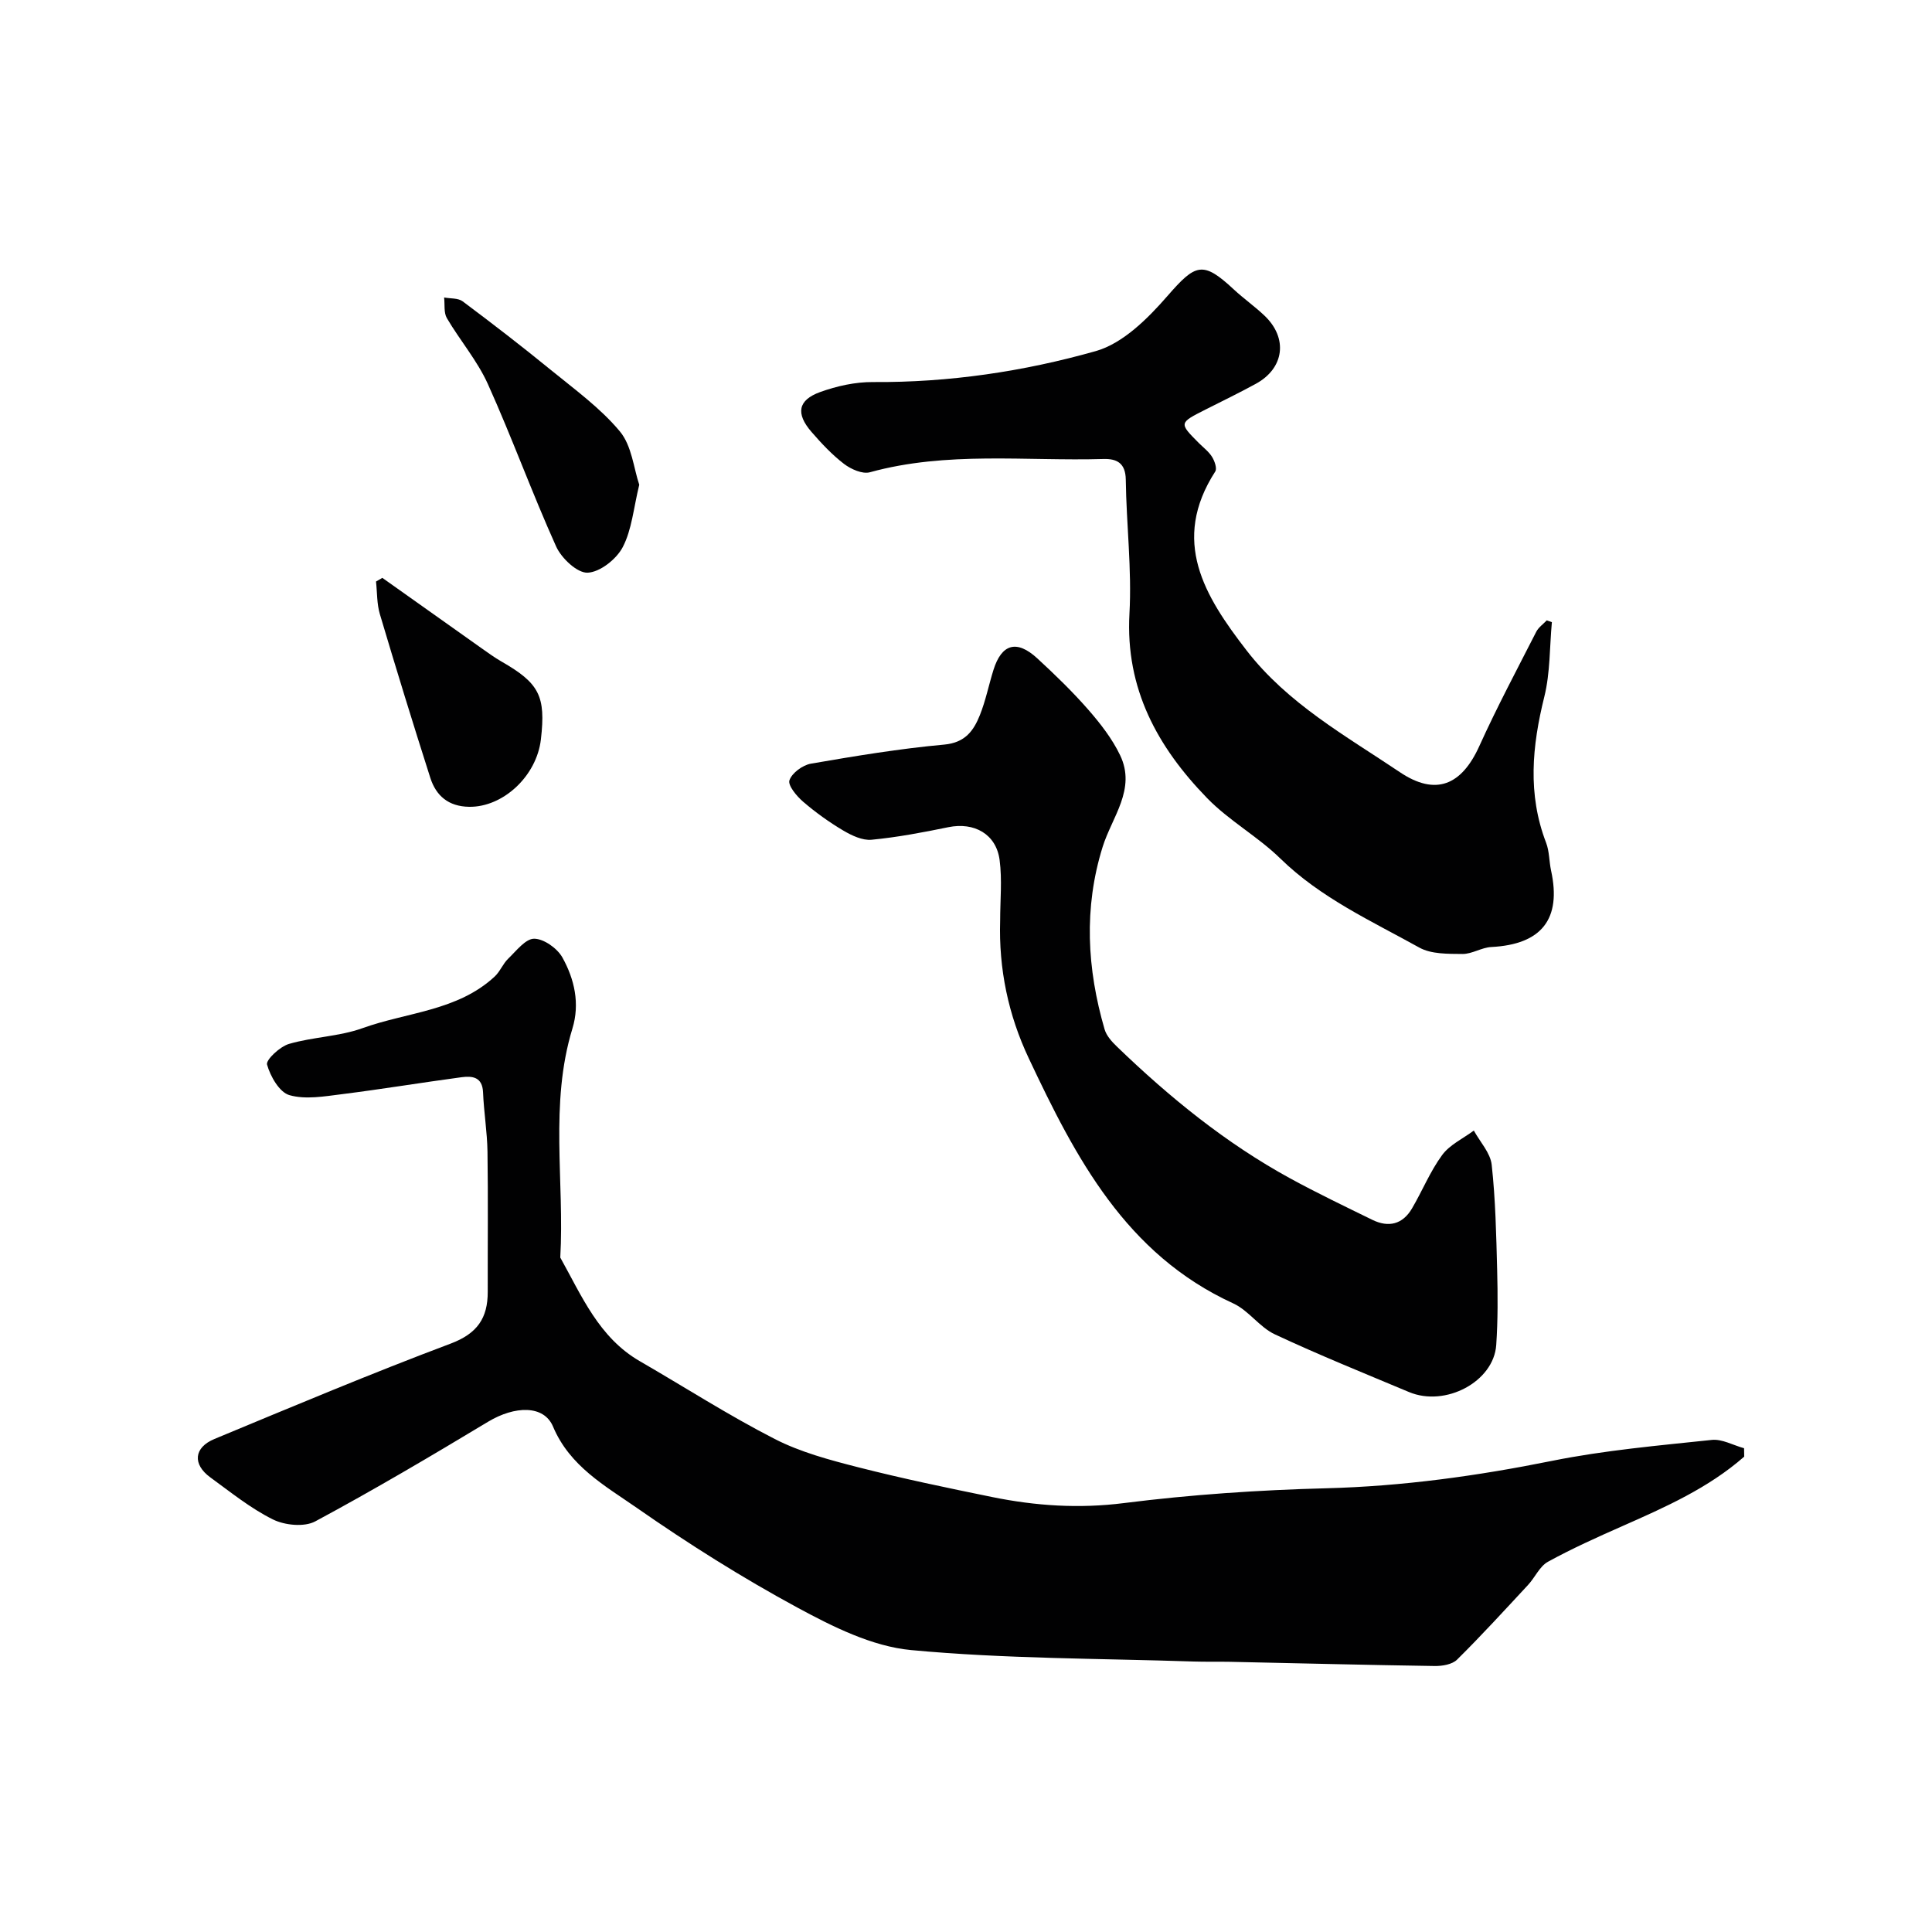
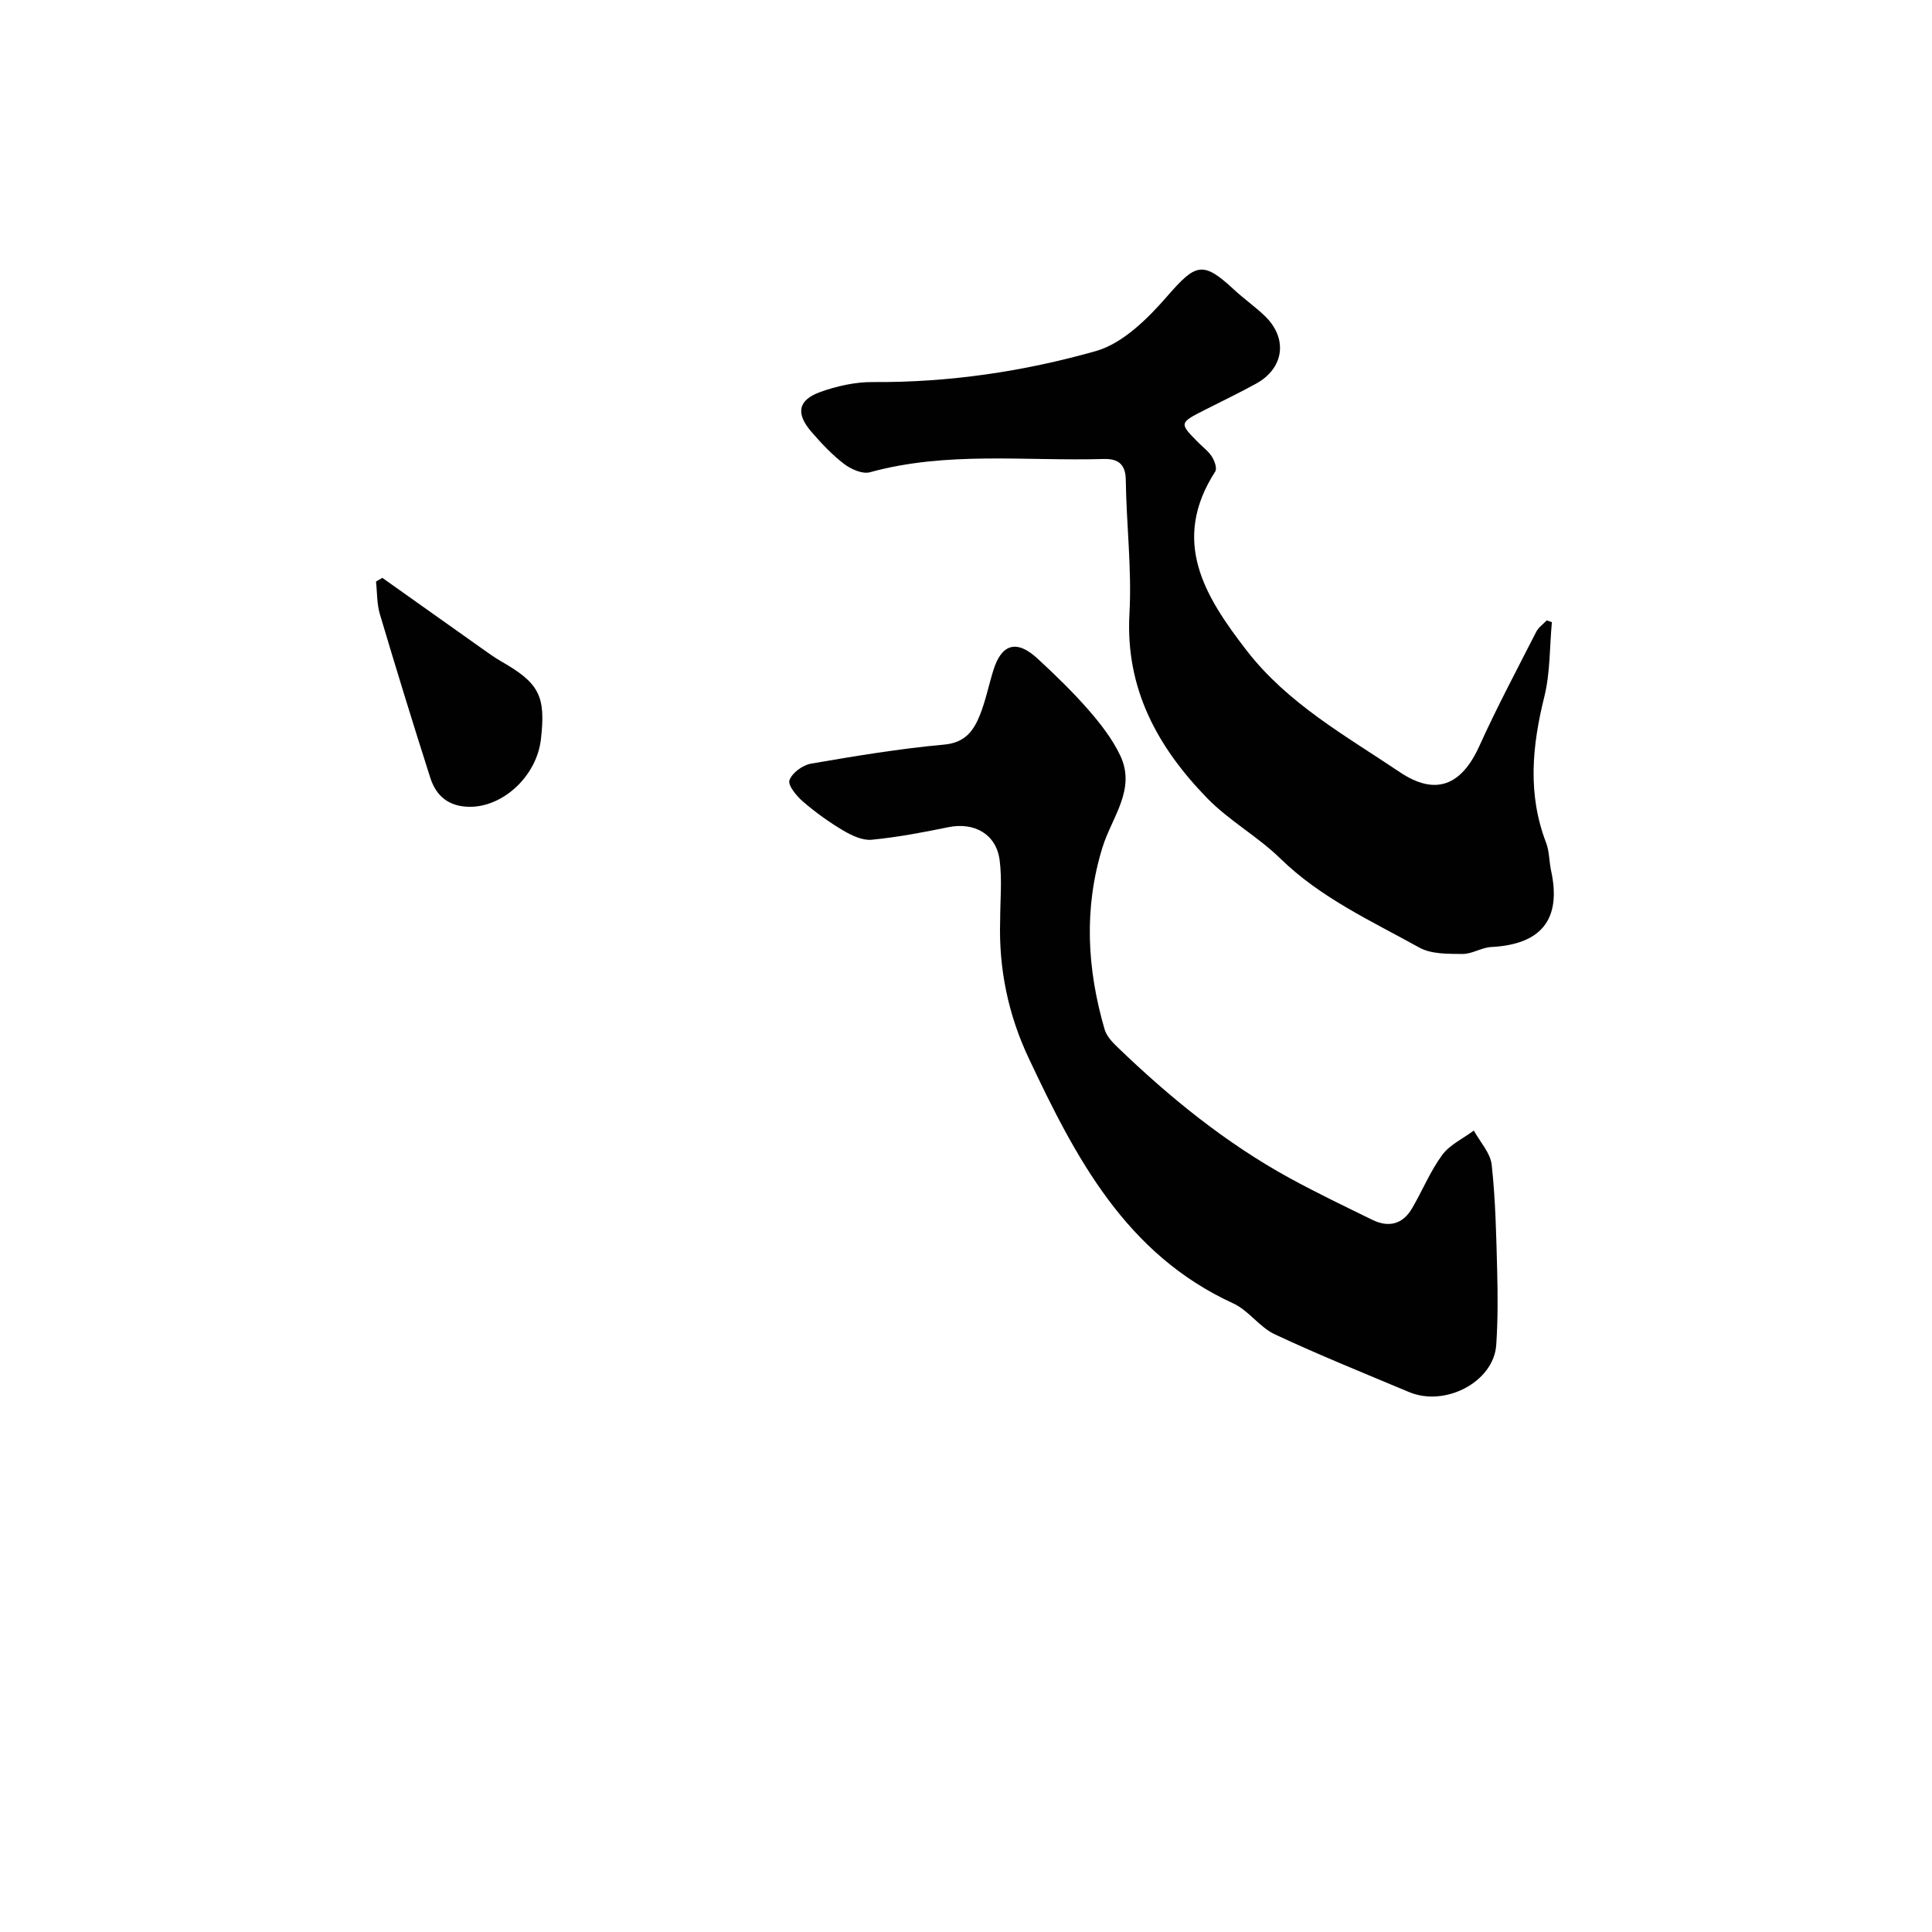
<svg xmlns="http://www.w3.org/2000/svg" enable-background="new 0 0 400 400" viewBox="0 0 400 400">
  <g fill="#010102">
-     <path d="m361.12 301.58c-7.42 6.51-16.34 10.46-25.28 14.41-5.19 2.29-10.39 4.63-15.36 7.36-1.72.95-2.67 3.24-4.11 4.79-4.84 5.21-9.64 10.47-14.7 15.47-1.01 1-3.06 1.34-4.62 1.32-14.13-.21-28.26-.57-42.39-.87-2.5-.05-5 .02-7.49-.06-19.52-.65-39.12-.55-58.54-2.37-8.09-.76-16.22-4.84-23.58-8.82-11.45-6.2-22.54-13.19-33.23-20.64-6.55-4.56-13.85-8.58-17.32-16.81-1.91-4.53-7.95-4.3-13.42-1.02-11.81 7.11-23.68 14.13-35.82 20.65-2.26 1.21-6.31.81-8.76-.41-4.62-2.29-8.74-5.64-12.95-8.7-3.72-2.71-3.44-6.18.86-7.96 16.23-6.74 32.44-13.56 48.89-19.74 5.53-2.08 7.69-5.29 7.68-10.72-.02-9.66.09-19.33-.05-28.99-.06-4.1-.75-8.19-.92-12.3-.13-3.22-2.22-3.44-4.48-3.14-8.26 1.11-16.48 2.47-24.75 3.51-3.61.45-7.52 1.15-10.85.2-2.08-.59-3.96-3.89-4.64-6.33-.27-.98 2.66-3.73 4.55-4.28 4.97-1.45 10.38-1.52 15.21-3.26 9.21-3.32 19.68-3.55 27.37-10.69 1.12-1.04 1.7-2.65 2.81-3.71 1.67-1.61 3.58-4.13 5.37-4.12 2.01.02 4.78 1.99 5.84 3.89 2.5 4.49 3.65 9.55 2.07 14.72-4.77 15.6-1.62 31.61-2.51 47.4 4.44 7.95 8 16.56 16.45 21.45 9.31 5.38 18.38 11.22 27.94 16.11 5.38 2.76 11.45 4.37 17.36 5.88 9.14 2.33 18.39 4.25 27.64 6.14 9.04 1.84 18.02 2.44 27.36 1.25 13.86-1.75 27.87-2.7 41.85-3.06 15.81-.41 31.28-2.56 46.76-5.68 10.87-2.19 21.99-3.16 33.04-4.33 2.14-.23 4.45 1.11 6.69 1.72.02.59.03 1.16.03 1.74z" />
    <path d="m321.3 128.81c-.48 5.16-.33 10.48-1.57 15.46-2.53 10.19-3.49 20.15.37 30.2.69 1.79.62 3.85 1.03 5.76 2.2 10.06-1.96 15.31-12.38 15.84-2.01.1-3.98 1.46-5.97 1.44-3-.03-6.45.05-8.92-1.32-9.96-5.53-20.43-10.28-28.8-18.46-4.67-4.56-10.62-7.83-15.15-12.5-10.23-10.53-16.93-22.62-16.07-38.17.51-9.21-.64-18.51-.76-27.77-.05-3.44-1.88-4.34-4.62-4.26-16.14.47-32.42-1.65-48.37 2.75-1.53.42-3.91-.64-5.34-1.73-2.49-1.91-4.69-4.26-6.75-6.64-3.28-3.79-2.81-6.57 1.8-8.24 3.46-1.25 7.3-2.1 10.96-2.07 15.71.11 31.16-2.18 46.11-6.41 5.61-1.59 10.76-6.73 14.81-11.38 5.86-6.73 7.33-7.37 13.76-1.39 2.04 1.9 4.35 3.52 6.37 5.44 4.89 4.66 4.09 10.88-1.8 14.1-3.42 1.87-6.93 3.57-10.41 5.33-5.52 2.79-5.52 2.78-1.41 6.92.94.94 2.06 1.77 2.75 2.88.53.85 1.07 2.39.67 3.02-9.27 14.39-2.23 25.78 6.47 37.04 8.52 11.03 20.51 17.67 31.73 25.21 7.45 5.01 12.8 2.73 16.48-5.42 3.63-8.02 7.78-15.8 11.78-23.65.47-.91 1.43-1.57 2.17-2.35.36.12.71.24 1.06.37z" />
    <path d="m207.07 190.61c0-4.19.43-8.43-.11-12.55-.71-5.39-5.26-7.89-10.61-6.8-5.26 1.08-10.56 2.09-15.9 2.6-1.89.18-4.1-.87-5.85-1.9-2.94-1.74-5.75-3.76-8.34-5.99-1.33-1.15-3.18-3.37-2.81-4.43.52-1.51 2.72-3.13 4.43-3.43 9.16-1.58 18.36-3.11 27.61-3.95 4.35-.4 6.09-2.88 7.39-6.12 1.2-3 1.83-6.22 2.8-9.32 1.69-5.42 4.82-6.33 9.06-2.43 3.67 3.38 7.28 6.87 10.56 10.62 2.52 2.89 4.97 6.03 6.61 9.46 3.37 7.03-1.7 12.78-3.63 19-3.93 12.62-3.23 25.23.42 37.76.39 1.32 1.5 2.55 2.54 3.55 10.89 10.51 22.56 20.01 35.89 27.3 5.57 3.04 11.31 5.79 17.01 8.58 3.36 1.64 6.26.93 8.19-2.35 2.15-3.66 3.76-7.68 6.25-11.07 1.57-2.14 4.33-3.41 6.56-5.07 1.29 2.36 3.43 4.62 3.7 7.09.79 7.21.94 14.5 1.13 21.76.13 5.18.16 10.38-.19 15.54-.51 7.6-10.53 12.92-18.08 9.74-9.29-3.9-18.64-7.67-27.76-11.94-3.17-1.48-5.42-4.94-8.6-6.4-22.26-10.19-32.65-30.17-42.34-50.74-4.24-8.97-6.24-18.53-5.93-28.51z" />
-     <path d="m132.35 100.36c-1.19 4.87-1.53 9.3-3.42 12.92-1.3 2.49-4.7 5.18-7.27 5.29-2.15.09-5.42-2.99-6.52-5.43-4.99-11.07-9.13-22.53-14.12-33.6-2.18-4.85-5.78-9.04-8.5-13.67-.67-1.14-.4-2.84-.57-4.28 1.3.25 2.89.09 3.84.8 6.15 4.6 12.25 9.3 18.2 14.16 4.97 4.06 10.29 7.9 14.34 12.76 2.49 2.98 2.88 7.7 4.02 11.05z" />
    <path d="m79.16 119.64c6.86 4.87 13.72 9.74 20.58 14.6 1.33.94 2.65 1.9 4.06 2.71 7.86 4.5 9.22 7.15 8.19 16.11-.88 7.65-7.87 14.09-14.87 13.98-4.25-.07-6.83-2.25-8.03-6-3.6-11.26-7.07-22.55-10.44-33.88-.64-2.14-.55-4.5-.8-6.76.44-.25.87-.5 1.31-.76z" />
  </g>
</svg>